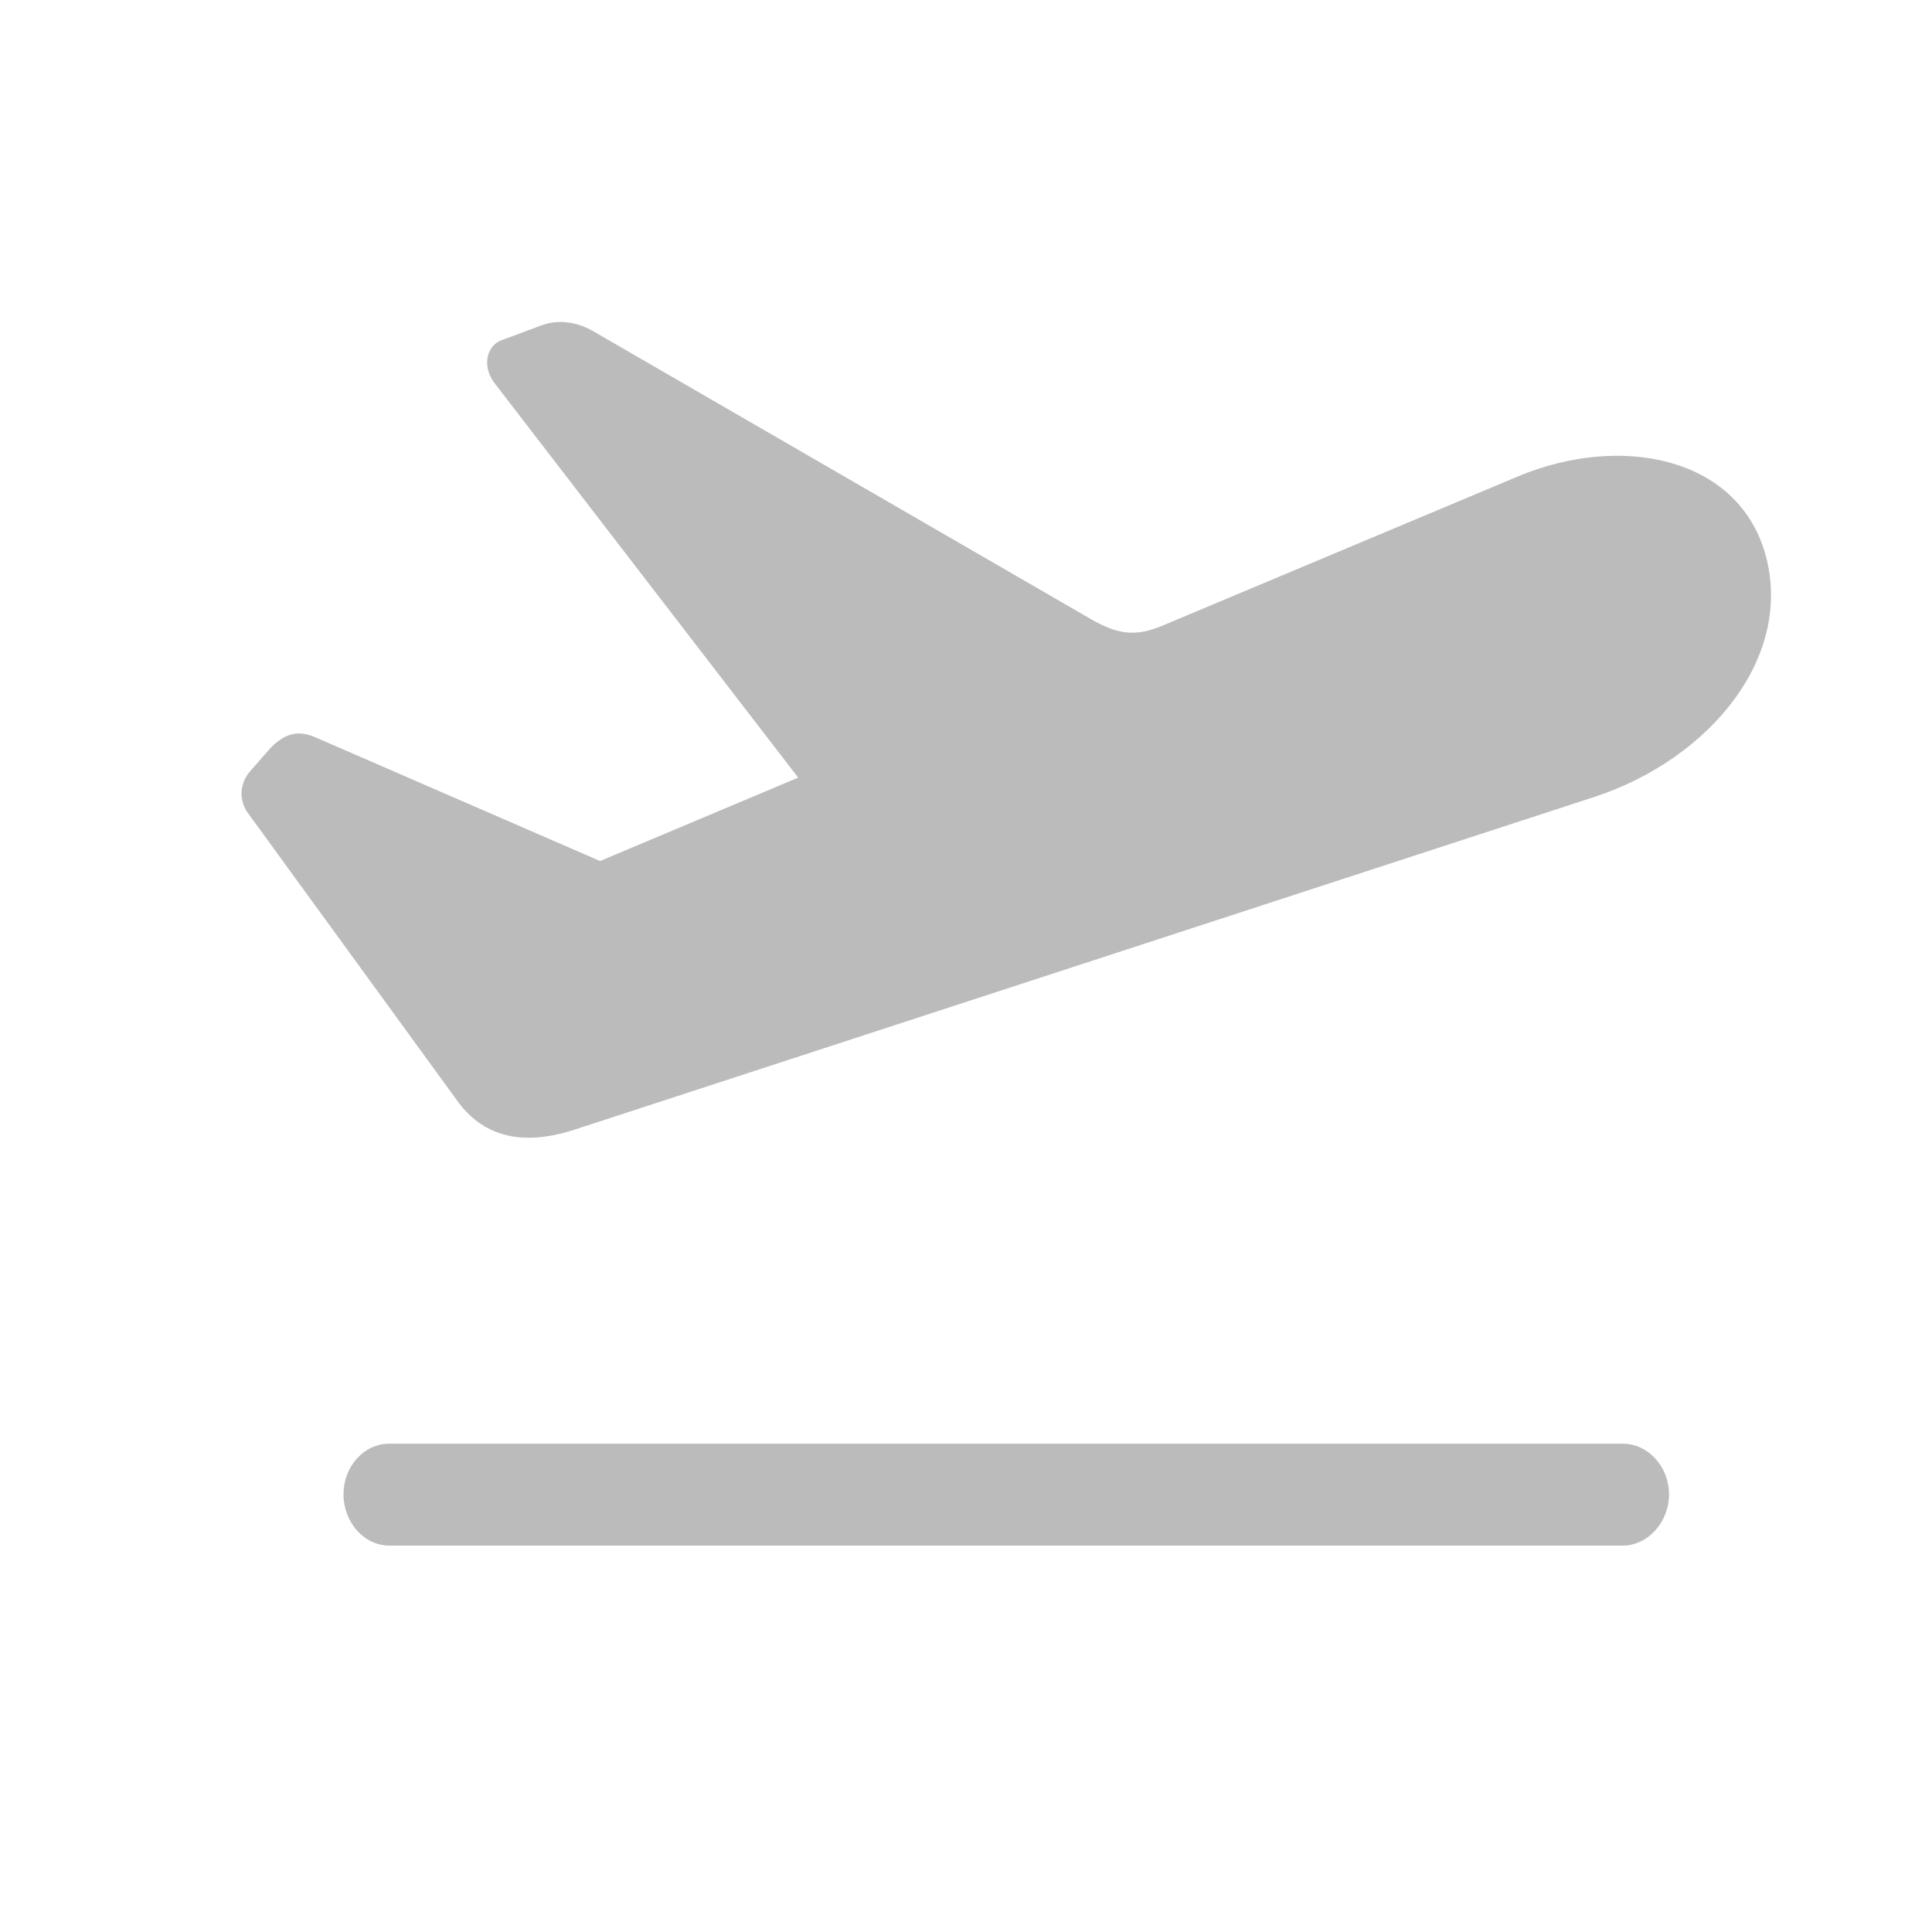
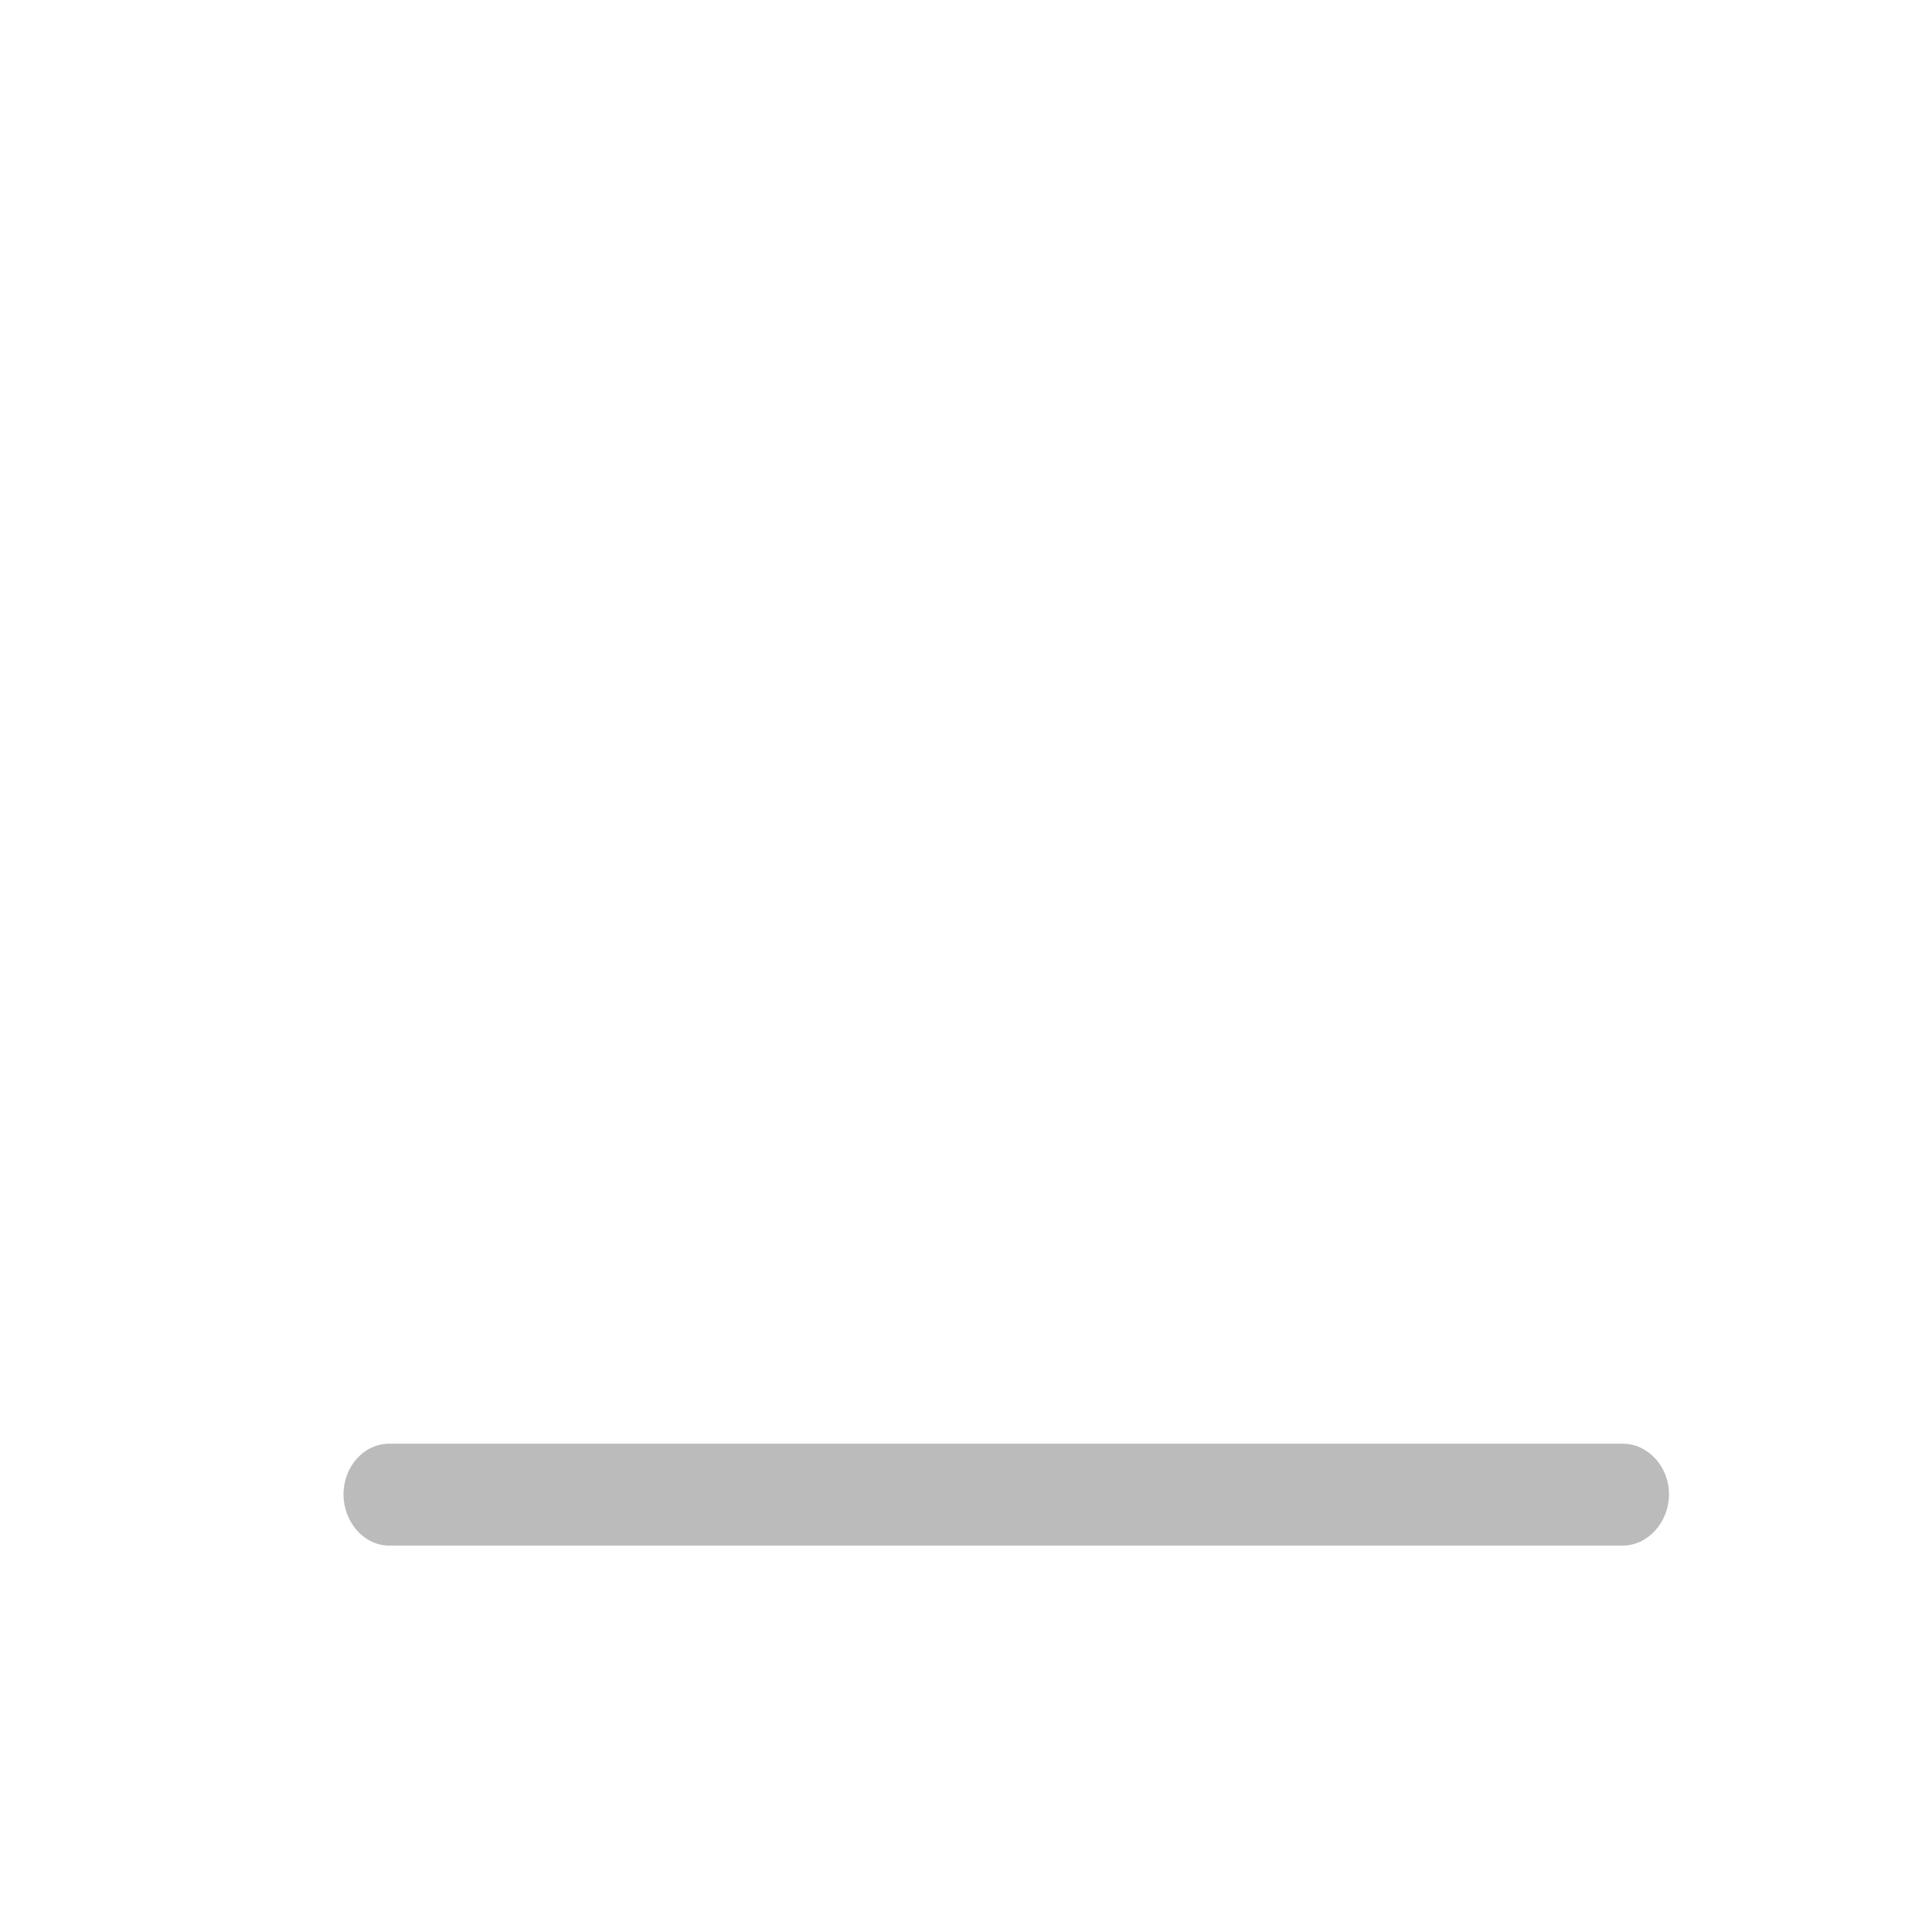
<svg xmlns="http://www.w3.org/2000/svg" width="24" height="24" viewBox="0 0 24 24" fill="none">
  <path d="M4.835 19.2H20.158C20.471 19.2 20.733 18.909 20.733 18.563C20.733 18.217 20.471 17.934 20.158 17.934H4.835C4.522 17.934 4.267 18.217 4.267 18.563C4.267 18.909 4.522 19.2 4.835 19.2Z" fill="#BBBBBB" />
-   <path d="M7.152 14.028L19.823 9.894C21.241 9.423 22.305 8.148 21.921 6.854C21.566 5.678 20.14 5.388 18.869 5.913L14.429 7.777C14.119 7.903 13.897 7.894 13.543 7.686L7.351 4.104C7.152 3.995 6.93 3.968 6.731 4.04L6.221 4.23C6.043 4.303 5.984 4.556 6.147 4.764L10.38 10.264L10.521 9.405L6.782 10.979L8.23 11.033L3.901 9.152C3.701 9.07 3.524 9.106 3.332 9.324L3.118 9.568C2.97 9.731 2.963 9.948 3.088 10.111L5.681 13.675C6.021 14.145 6.524 14.236 7.152 14.028Z" fill="#BBBBBB" />
</svg>